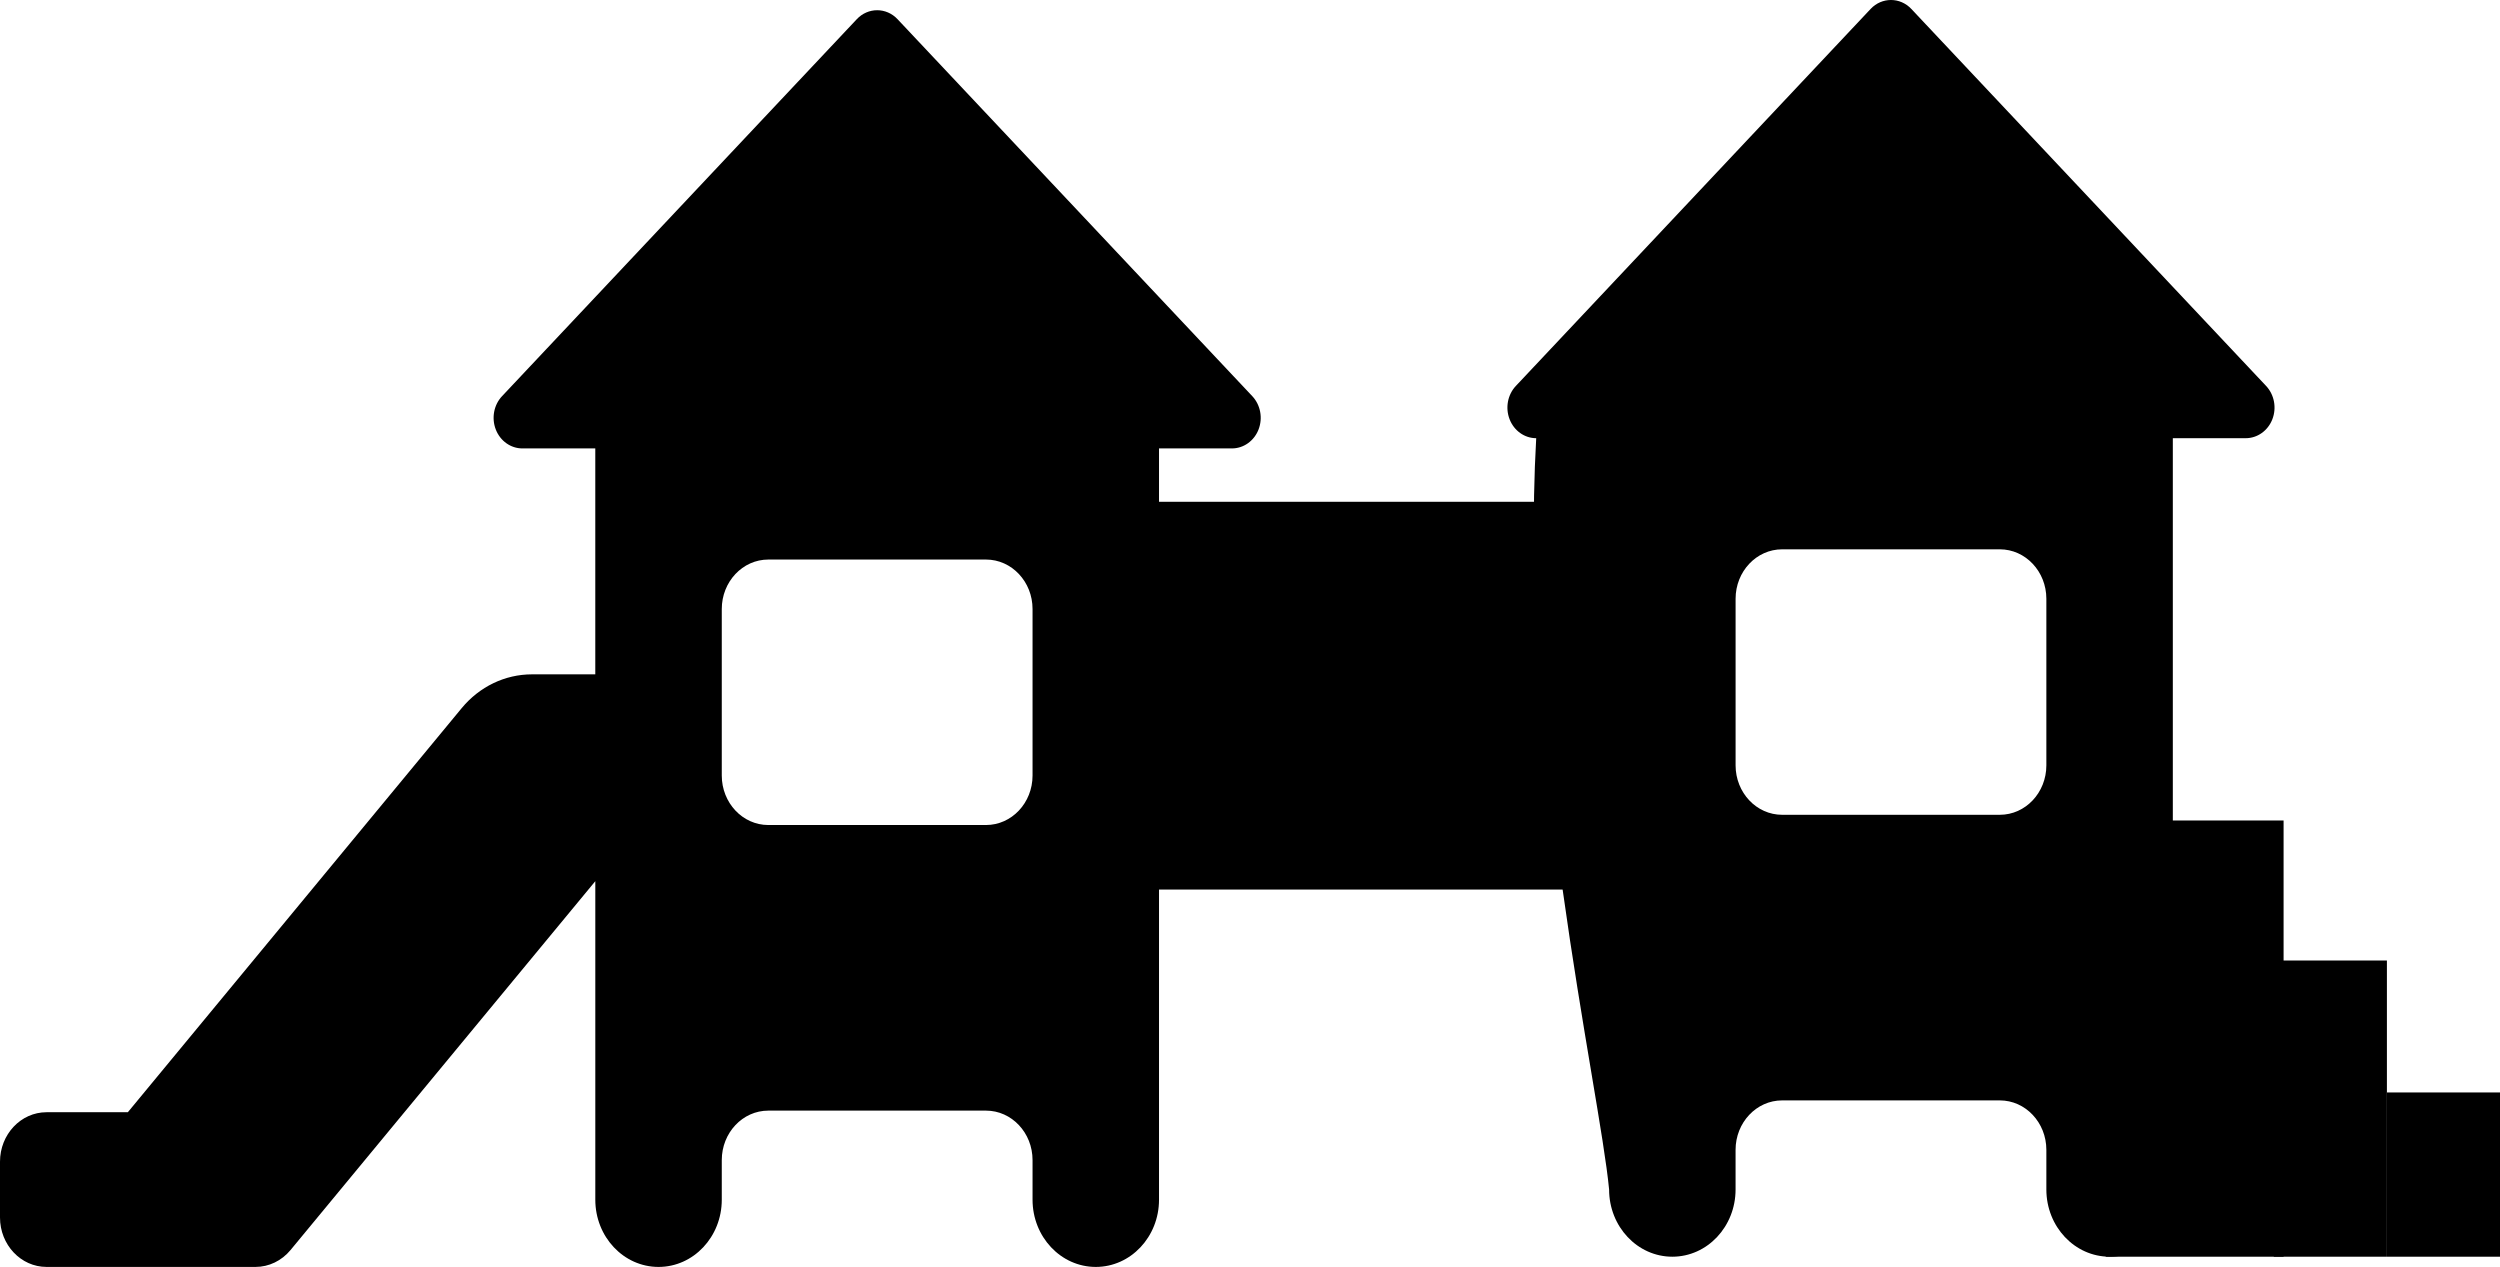
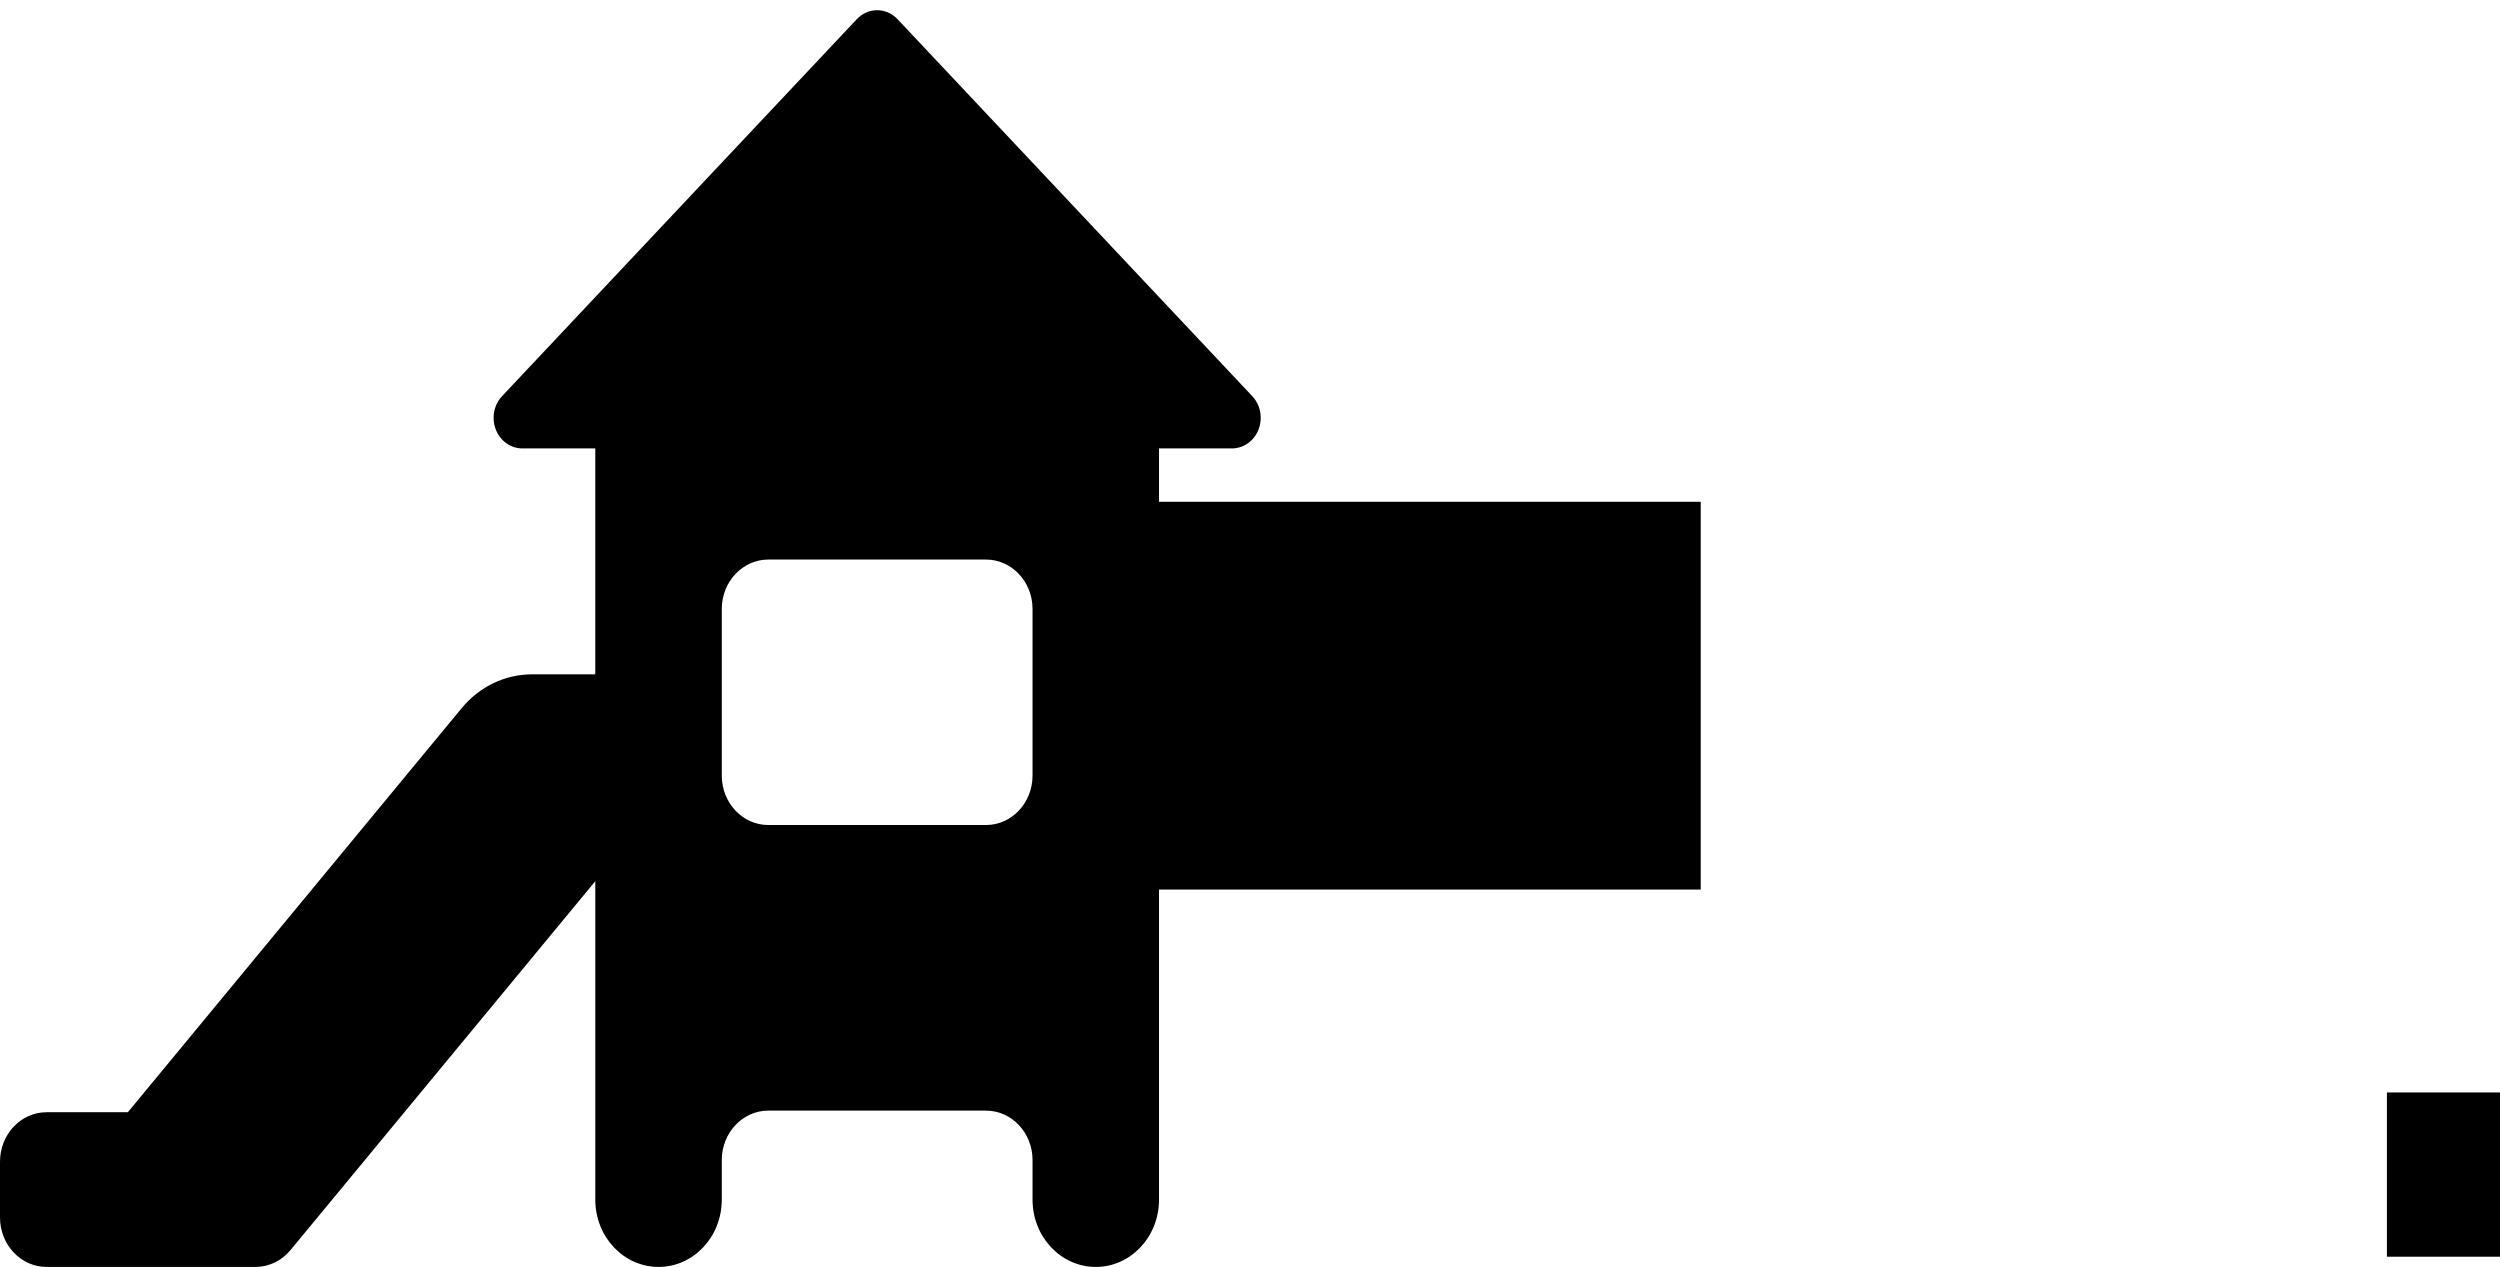
<svg xmlns="http://www.w3.org/2000/svg" xmlns:ns1="http://sodipodi.sourceforge.net/DTD/sodipodi-0.dtd" xmlns:ns2="http://www.inkscape.org/namespaces/inkscape" width="127.854" height="64.794" version="1.1" id="svg24" ns1:docname="structure.svg" ns2:version="0.92.5 (2060ec1f9f, 2020-04-08)">
  <defs id="defs28" />
  <ns1:namedview pagecolor="#ffffff" bordercolor="#666666" borderopacity="1" objecttolerance="10" gridtolerance="10" guidetolerance="10" ns2:pageopacity="0" ns2:pageshadow="2" ns2:window-width="1878" ns2:window-height="1031" id="namedview26" showgrid="false" fit-margin-top="0" fit-margin-left="0" fit-margin-right="0" fit-margin-bottom="0" ns2:zoom="5.1346831" ns2:cx="51.84005" ns2:cy="33.888395" ns2:window-x="42" ns2:window-y="25" ns2:window-maximized="1" ns2:current-layer="svg24" />
  <title id="title2">playhouse1</title>
  <g id="svg_2-5" transform="translate(50.551,-0.337)" />
  <g id="svg_3-3" transform="translate(50.551,-0.337)" />
  <g id="svg_4-5" transform="translate(50.551,-0.337)" />
  <g id="svg_5-6" transform="translate(50.551,-0.337)" />
  <g id="svg_6-2" transform="translate(50.551,-0.337)" />
  <g id="svg_7-9" transform="translate(50.551,-0.337)" />
  <g id="svg_8-1" transform="translate(50.551,-0.337)" />
  <g id="svg_9-2" transform="translate(50.551,-0.337)" />
  <g id="svg_10-7" transform="translate(50.551,-0.337)" />
  <g id="svg_11-0" transform="translate(50.551,-0.337)" />
  <g id="svg_12-9" transform="translate(50.551,-0.337)" />
  <g id="svg_13-3" transform="translate(50.551,-0.337)" />
  <g id="svg_14-6" transform="translate(50.551,-0.337)" />
  <g id="svg_15-0" transform="translate(50.551,-0.337)" />
  <g id="svg_16-6" transform="translate(50.551,-0.337)" />
  <g id="g1078" transform="translate(-0.332,0.048)">
    <g id="g22">
      <title id="title4">Layer 1</title>
      <path d="m 63.334,22.885 c 0.596,0 1.133,-0.381 1.361,-0.966 0.228,-0.585 0.102,-1.258 -0.319,-1.706 L 46.233,0.933 c -0.575,-0.611 -1.508,-0.611 -2.083,0 L 26.007,20.213 c -0.421,0.447 -0.547,1.121 -0.319,1.706 0.228,0.585 0.765,0.966 1.36,0.966 h 3.728 v 11.554 h -3.241 c -1.375,0 -2.683,0.629 -3.591,1.728 L 6.87,56.833 H 2.713 c -1.315,0 -2.381,1.133 -2.381,2.531 v 2.851 c 0,1.397 1.066,2.53 2.381,2.53 h 10.685 c 0.685,0 1.337,-0.314 1.79,-0.861 L 30.777,45.017 V 61.308 c 0,1.898 1.448,3.437 3.234,3.437 1.786,0 3.234,-1.539 3.234,-3.437 v -2.027 c 0,-1.397 1.066,-2.53 2.381,-2.53 H 50.757 c 1.315,0 2.381,1.133 2.381,2.53 v 2.027 c 0,1.898 1.448,3.437 3.234,3.437 1.786,0 3.234,-1.539 3.234,-3.437 V 22.885 h 3.728 v -2.29e-4 z M 53.138,39.615 c 0,1.397 -1.066,2.53 -2.381,2.53 H 39.626 c -1.315,0 -2.381,-1.133 -2.381,-2.53 v -8.517 c 0,-1.397 1.066,-2.53 2.381,-2.53 H 50.757 c 1.315,0 2.381,1.133 2.381,2.53 z" id="svg_1" ns2:connector-curvature="0" style="fill:#000000" />
      <g id="svg_2" />
      <g id="svg_3" />
      <g id="svg_4" />
      <g id="svg_5" />
      <g id="svg_6" />
      <g id="svg_7" />
      <g id="svg_8" />
      <g id="svg_9" />
      <g id="svg_10" />
      <g id="svg_11" />
      <g id="svg_12" />
      <g id="svg_13" />
      <g id="svg_14" />
      <g id="svg_15" />
      <g id="svg_16" />
    </g>
    <g id="g22-2" transform="translate(51.848,-0.523)">
      <title id="title4-6">Layer 1</title>
-       <path ns1:nodetypes="ccccccsccsssssssssccccsssssssss" d="m 63.334,22.885 c 0.596,0 1.133,-0.381 1.361,-0.966 0.228,-0.585 0.102,-1.258 -0.319,-1.706 L 46.233,0.933 c -0.575,-0.611 -1.508,-0.611 -2.083,0 L 26.007,20.213 c -0.421,0.447 -0.547,1.121 -0.319,1.706 0.228,0.585 0.765,0.966 1.36,0.966 -0.882,15.475 3.246,33.298 3.728,38.423 0,1.898 1.448,3.437 3.234,3.437 1.786,0 3.234,-1.539 3.234,-3.437 v -2.027 c 0,-1.397 1.066,-2.53 2.381,-2.53 H 50.757 c 1.315,0 2.381,1.133 2.381,2.53 v 2.027 c 0,1.898 1.448,3.437 3.234,3.437 1.786,0 3.234,-1.539 3.234,-3.437 V 22.885 h 3.728 v -2.29e-4 z M 53.138,39.615 c 0,1.397 -1.066,2.53 -2.381,2.53 H 39.626 c -1.315,0 -2.381,-1.133 -2.381,-2.53 v -8.517 c 0,-1.397 1.066,-2.53 2.381,-2.53 H 50.757 c 1.315,0 2.381,1.133 2.381,2.53 z" id="svg_1-1" ns2:connector-curvature="0" style="fill:#000000" />
      <g id="svg_2-8" />
      <g id="svg_3-7" />
      <g id="svg_4-9" />
      <g id="svg_5-2" />
      <g id="svg_6-0" />
      <g id="svg_7-2" />
      <g id="svg_8-3" />
      <g id="svg_9-7" />
      <g id="svg_10-5" />
      <g id="svg_11-9" />
      <g id="svg_12-2" />
      <g id="svg_13-2" />
      <g id="svg_14-8" />
      <g id="svg_15-9" />
      <g id="svg_16-7" />
    </g>
    <rect y="25.614" x="57.701" height="19.831" width="29.608" id="rect1004" style="opacity:1;vector-effect:none;fill:#000000;fill-opacity:1;stroke:none;stroke-width:4.859;stroke-linecap:butt;stroke-linejoin:miter;stroke-miterlimit:4;stroke-dasharray:none;stroke-dashoffset:0;stroke-opacity:1;paint-order:markers fill stroke" />
-     <rect y="41.913" x="108.023" height="22.309" width="9.095" id="rect1006" style="opacity:1;vector-effect:none;fill:#000000;fill-opacity:1;stroke:none;stroke-width:5.469;stroke-linecap:butt;stroke-linejoin:miter;stroke-miterlimit:4;stroke-dasharray:none;stroke-dashoffset:0;stroke-opacity:1;paint-order:markers fill stroke" />
-     <rect y="49.074" x="116.618" height="15.148" width="5.784" id="rect1006-3" style="opacity:1;vector-effect:none;fill:#000000;fill-opacity:1;stroke:none;stroke-width:3.594;stroke-linecap:butt;stroke-linejoin:miter;stroke-miterlimit:4;stroke-dasharray:none;stroke-dashoffset:0;stroke-opacity:1;paint-order:markers fill stroke" />
    <rect y="55.822" x="122.402" height="8.4" width="5.784" id="rect1006-3-6" style="opacity:1;vector-effect:none;fill:#000000;fill-opacity:1;stroke:none;stroke-width:2.676;stroke-linecap:butt;stroke-linejoin:miter;stroke-miterlimit:4;stroke-dasharray:none;stroke-dashoffset:0;stroke-opacity:1;paint-order:markers fill stroke" />
  </g>
</svg>